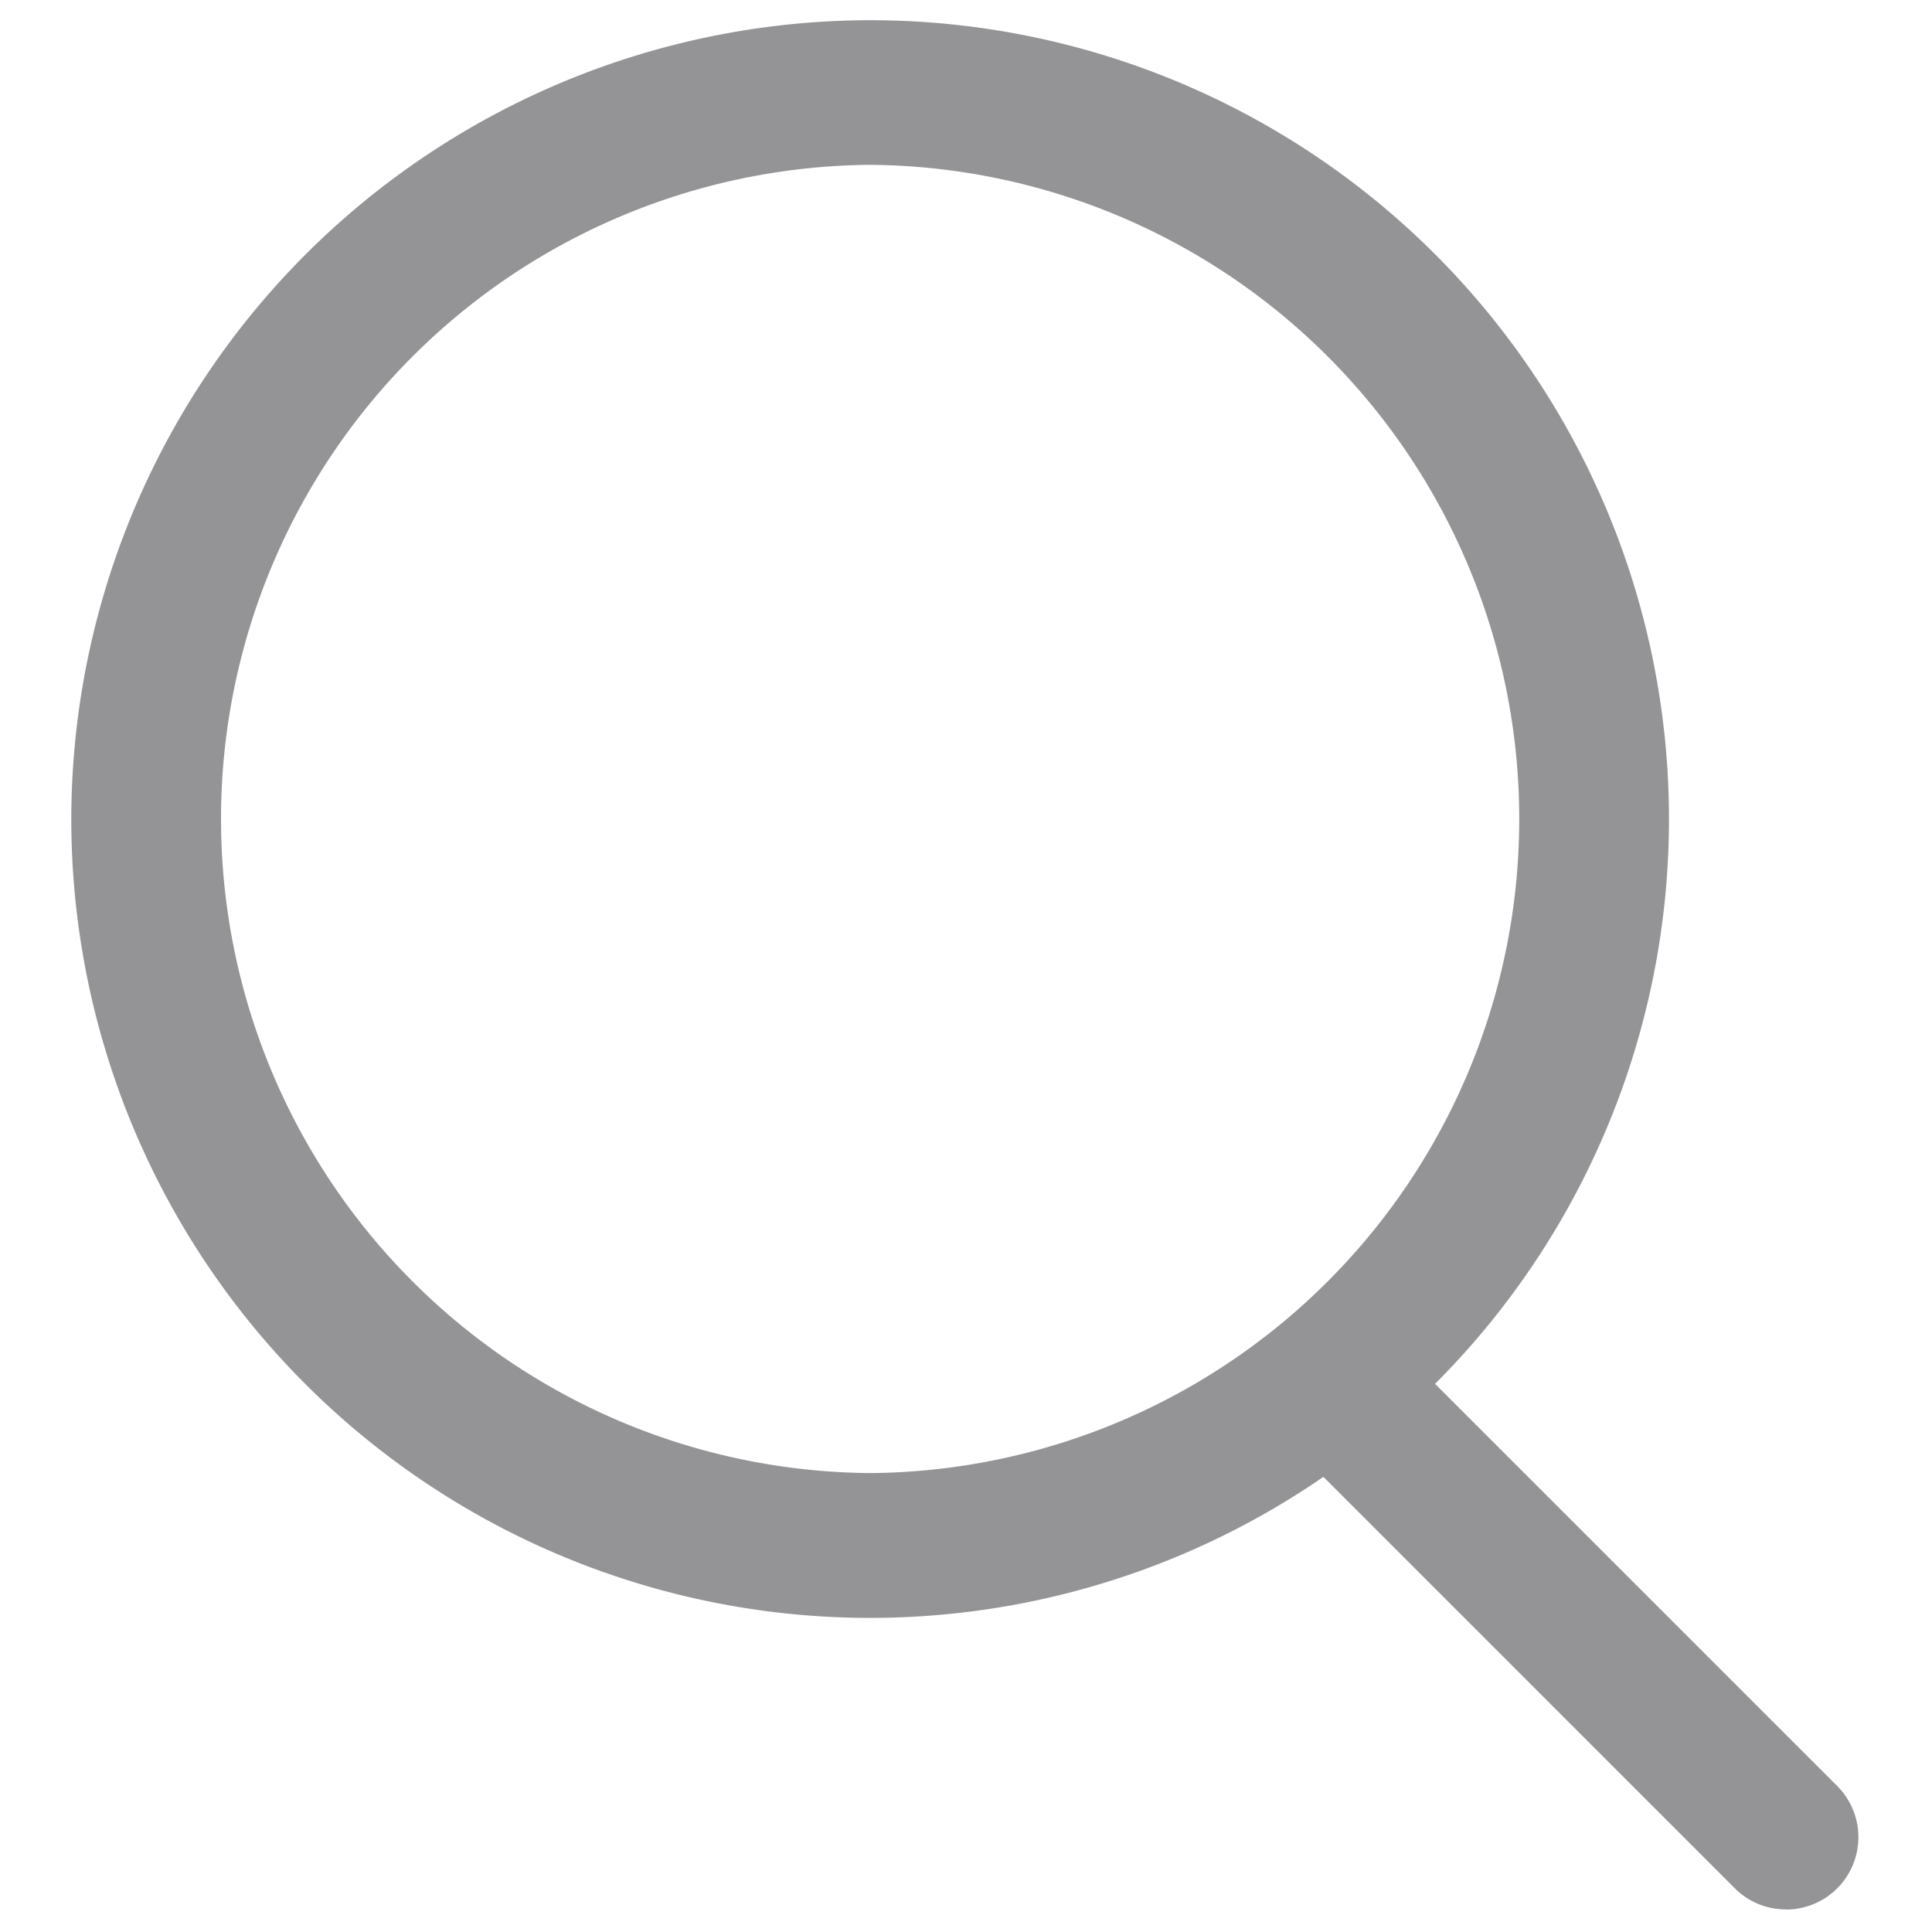
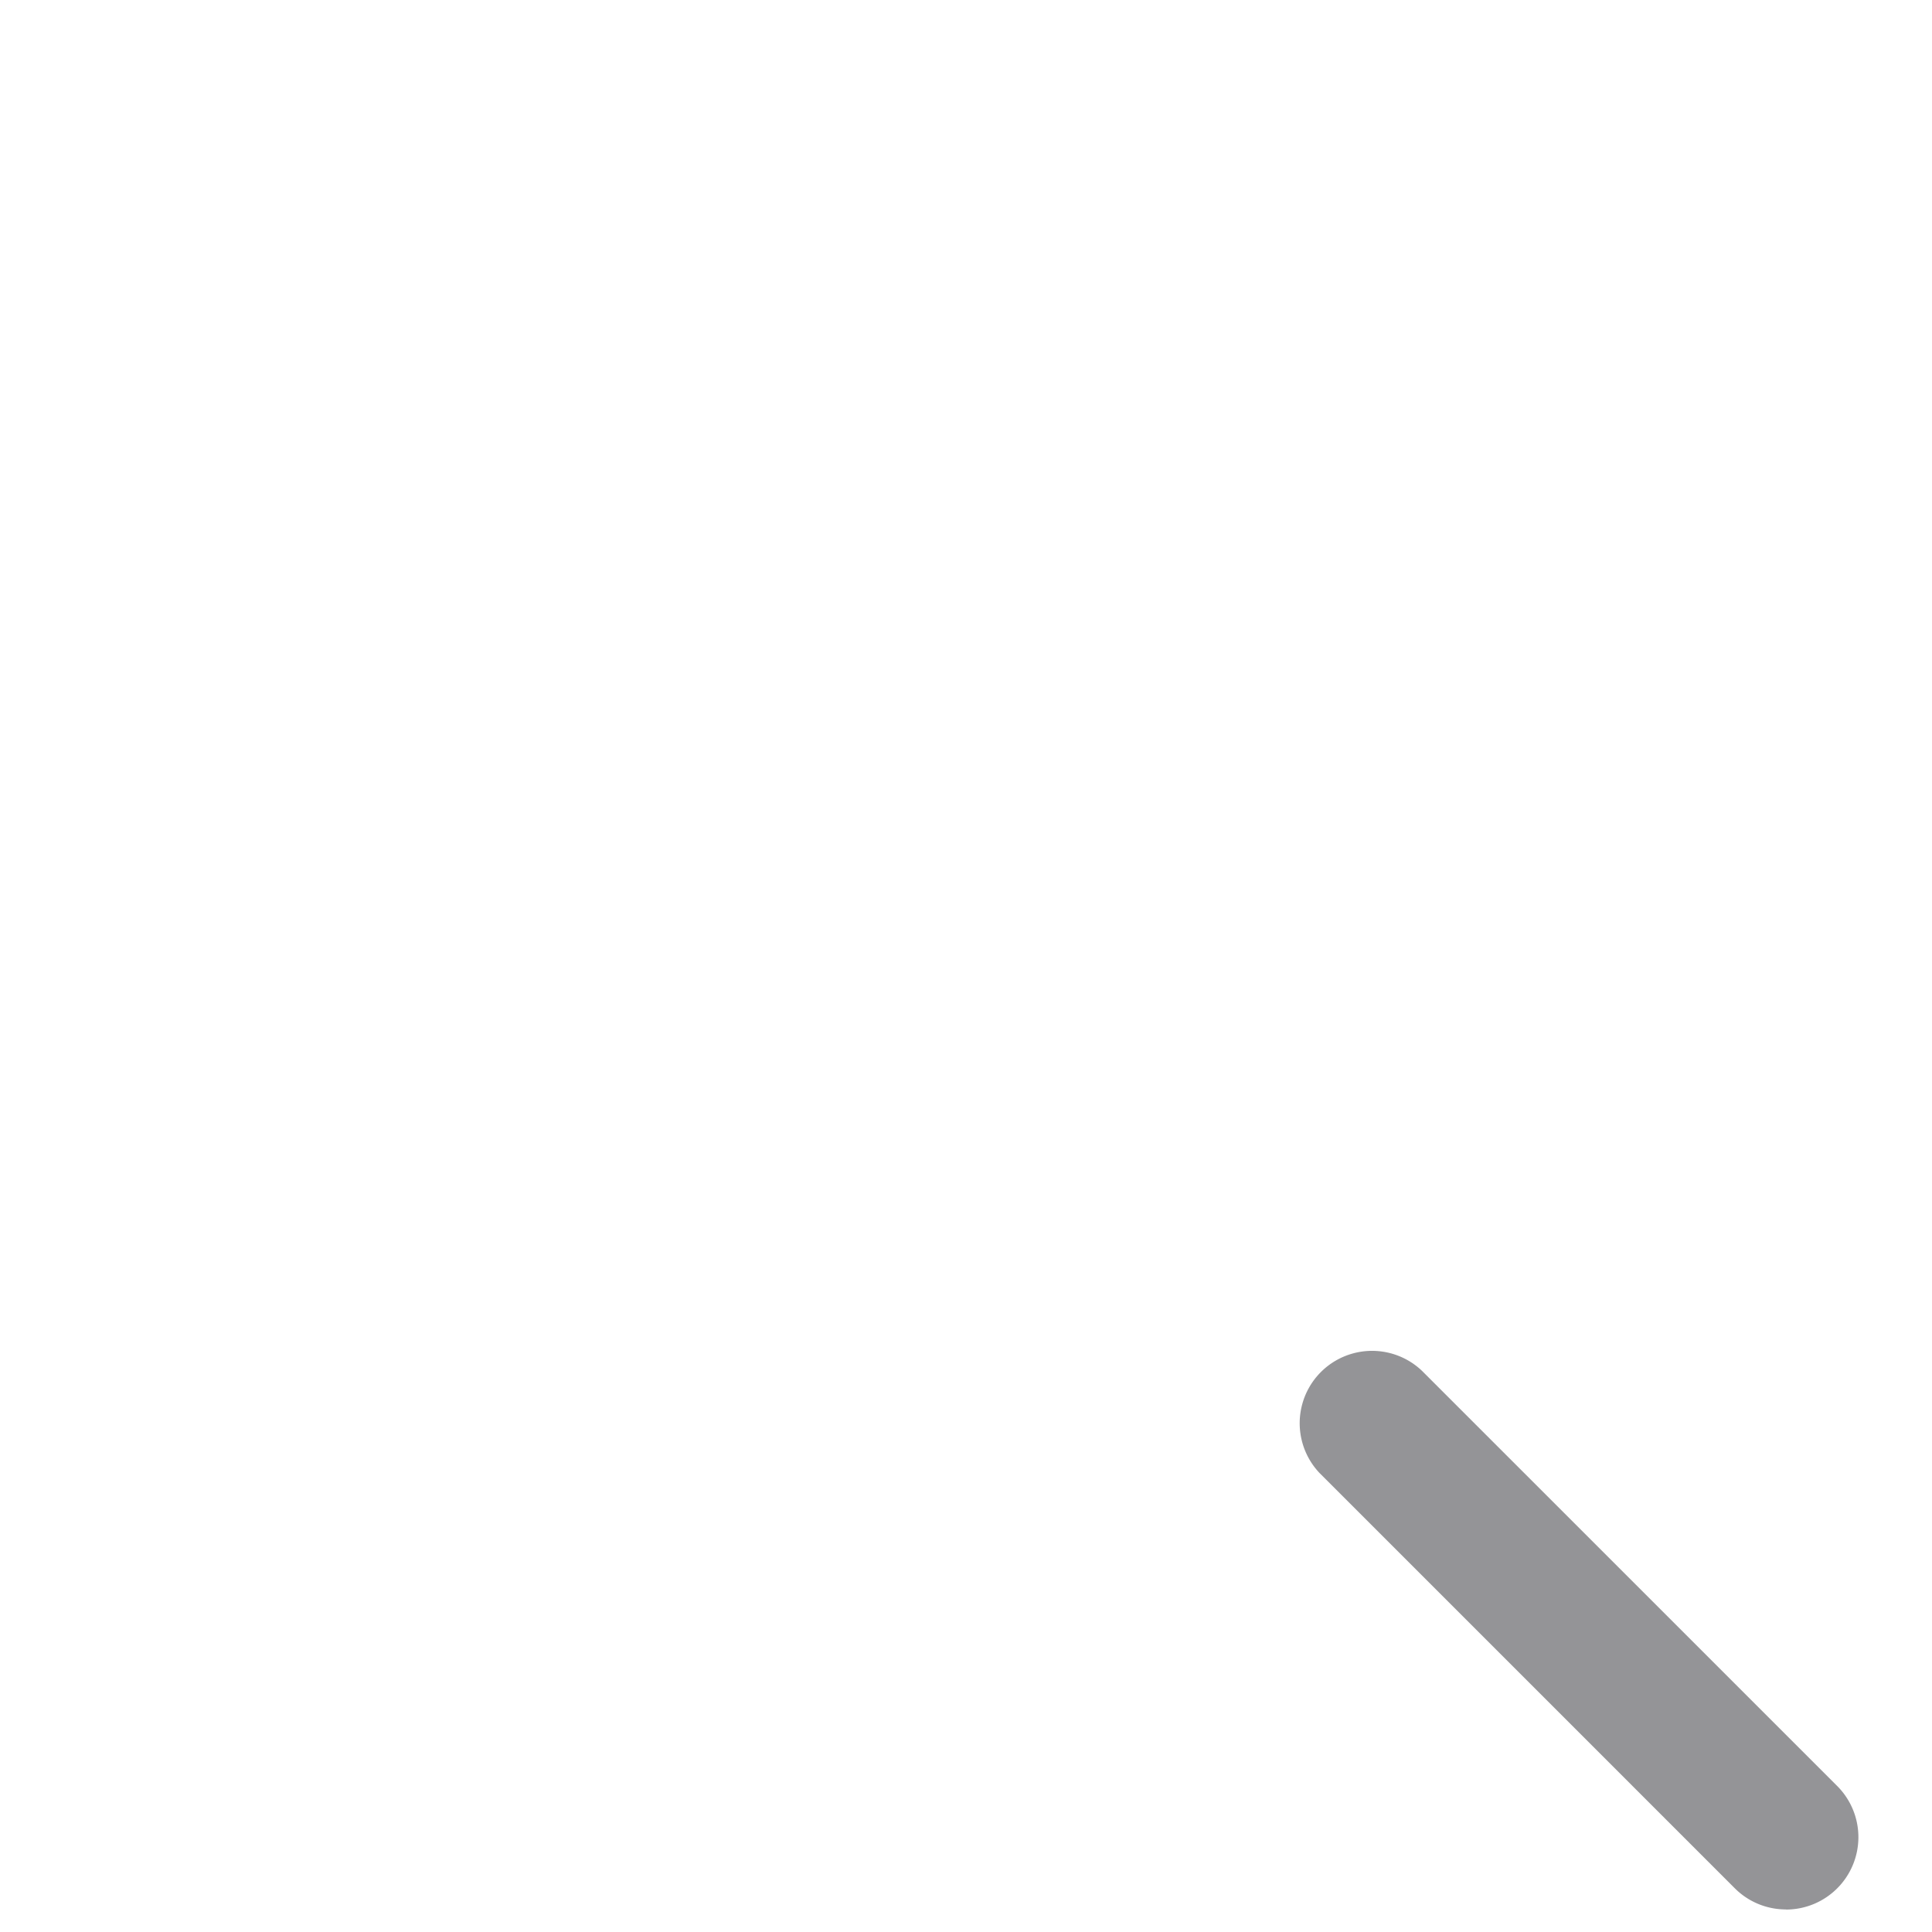
<svg xmlns="http://www.w3.org/2000/svg" width="50" height="50">
  <g data-name="Icon feather-search">
    <path data-name="長方形 455" fill="#fff" d="M0 0h50v50H0z" />
    <g data-name="グループ 396" fill="#949497">
-       <path data-name="パス 13" d="M22.519.523A20.674 20.674 0 111.845 21.197 20.7 20.7 0 0122.519.523zm0 37.6a16.929 16.929 0 000-33.857 16.929 16.929 0 000 33.857z" />
      <path data-name="パス 14" d="M46.219 49.416a1.867 1.867 0 01-1.324-.549L34.152 38.124a1.873 1.873 0 012.648-2.648l10.744 10.743a1.873 1.873 0 01-1.324 3.2z" />
    </g>
  </g>
</svg>